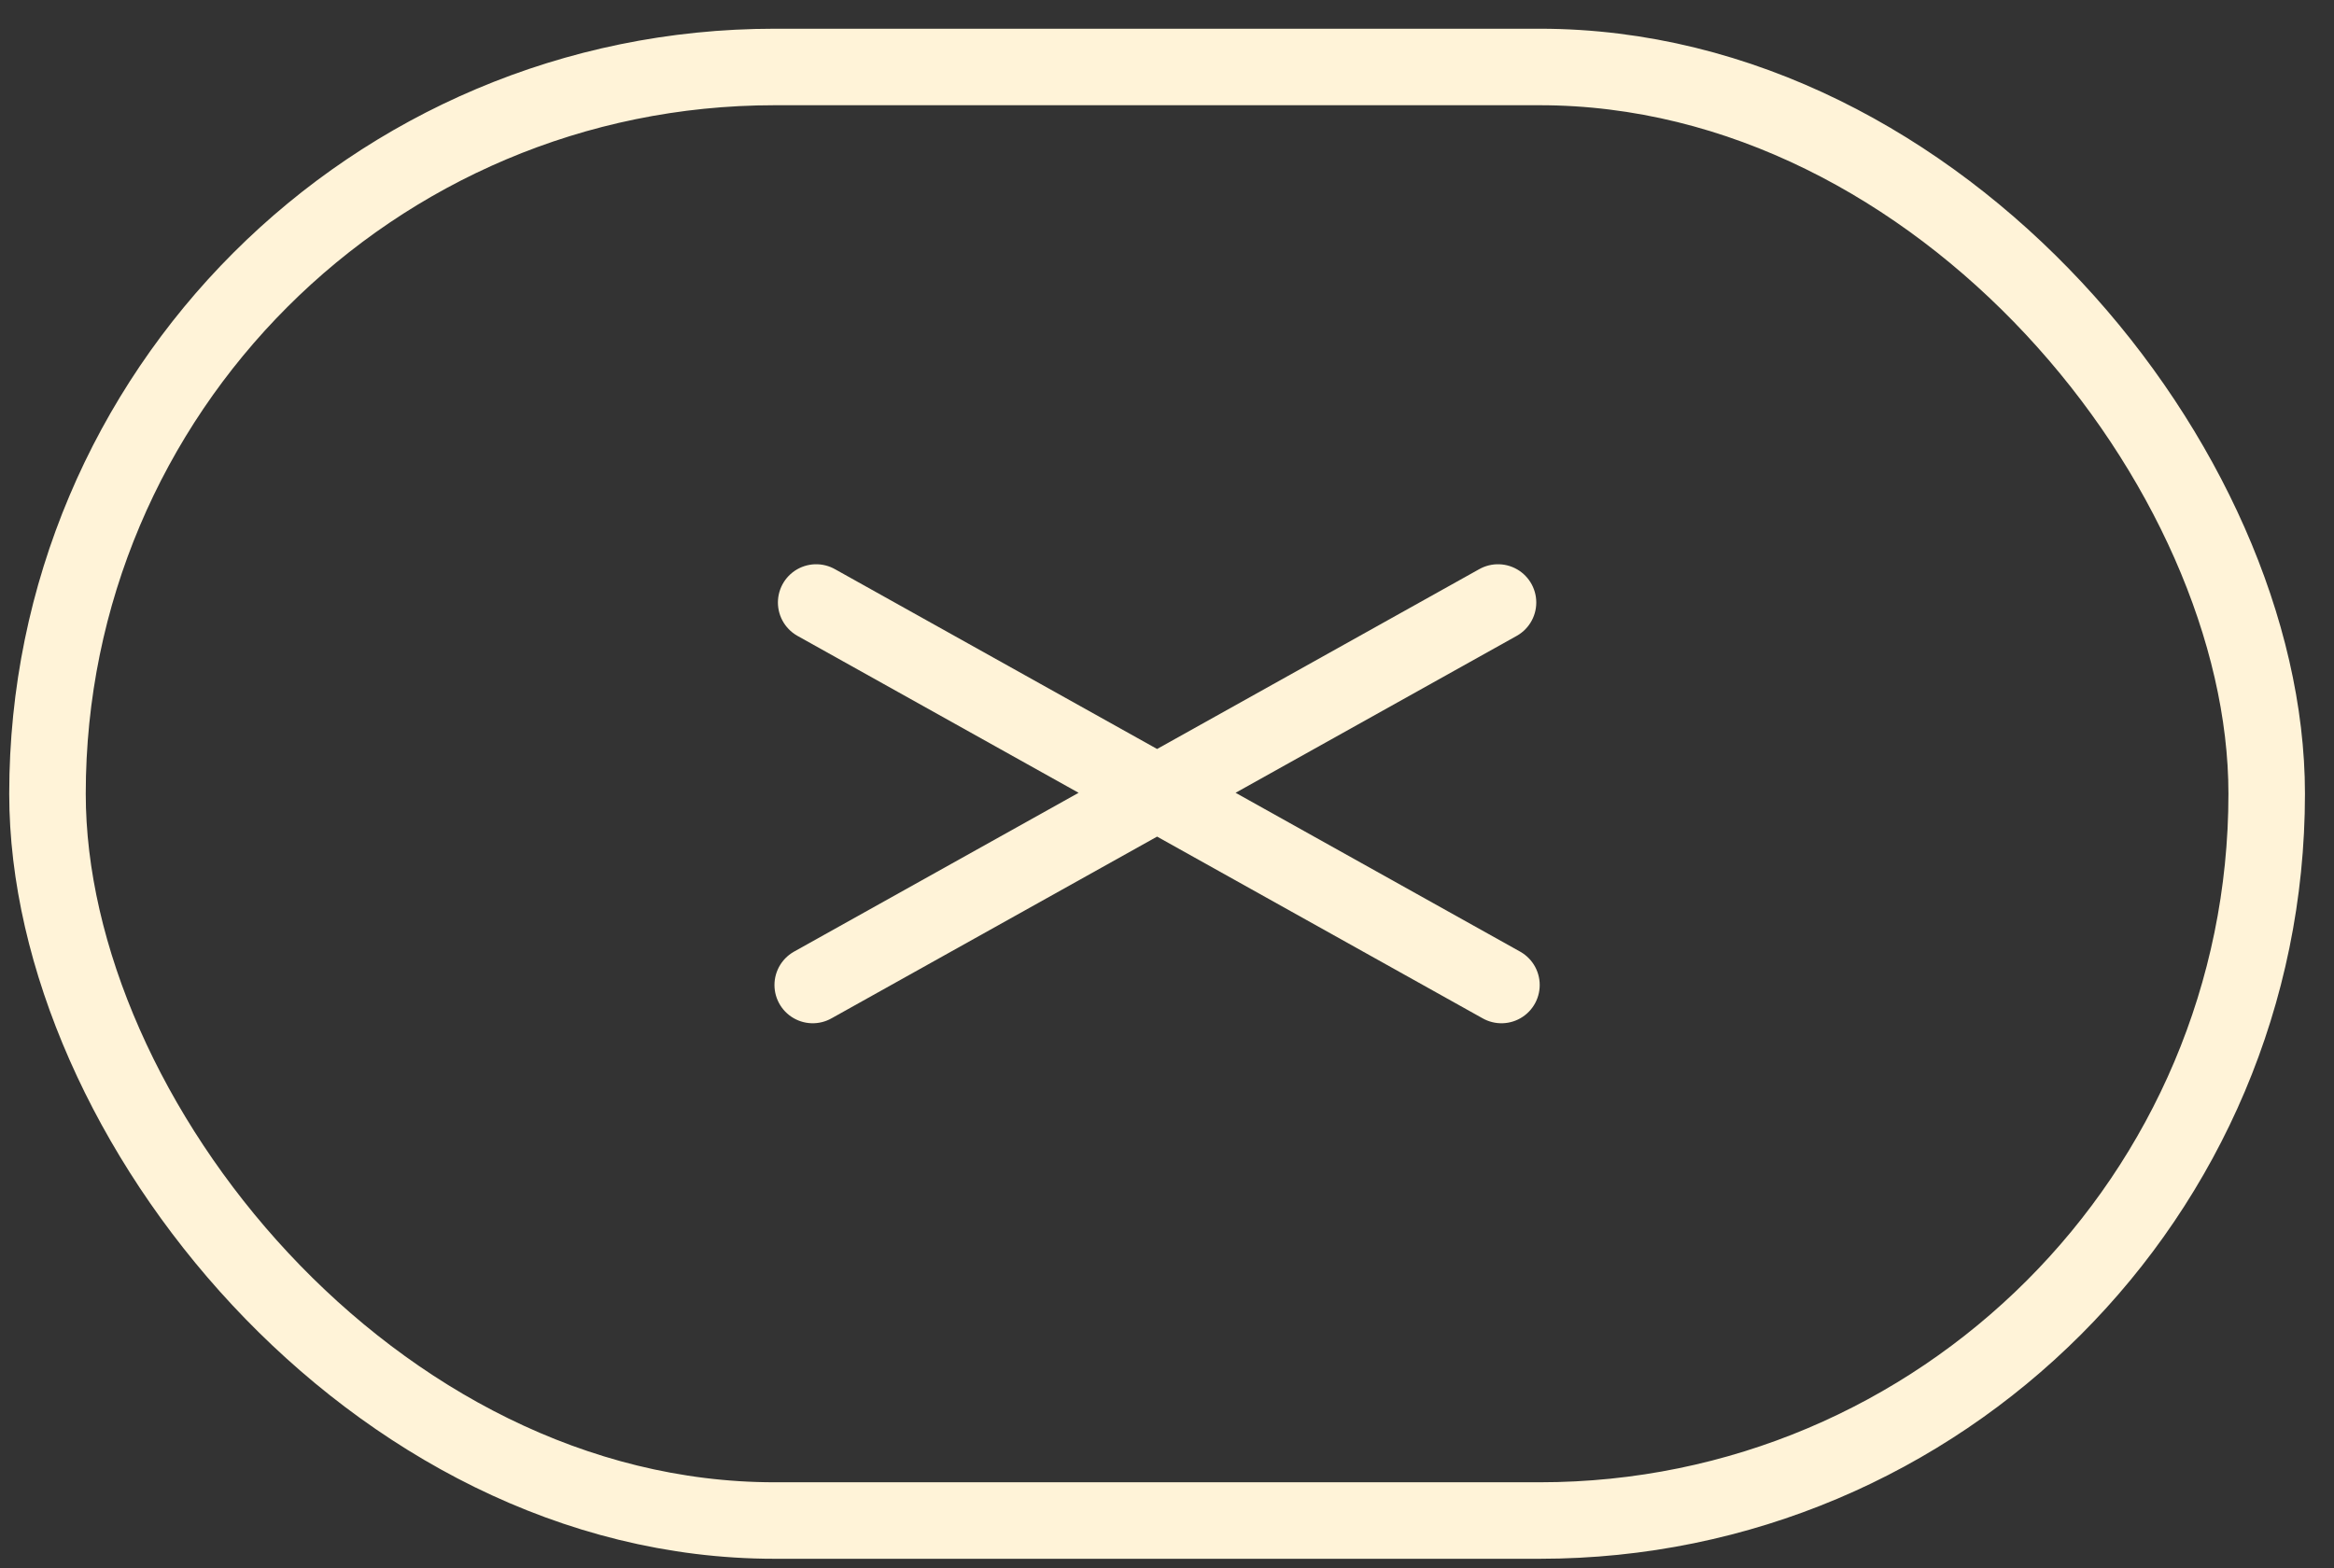
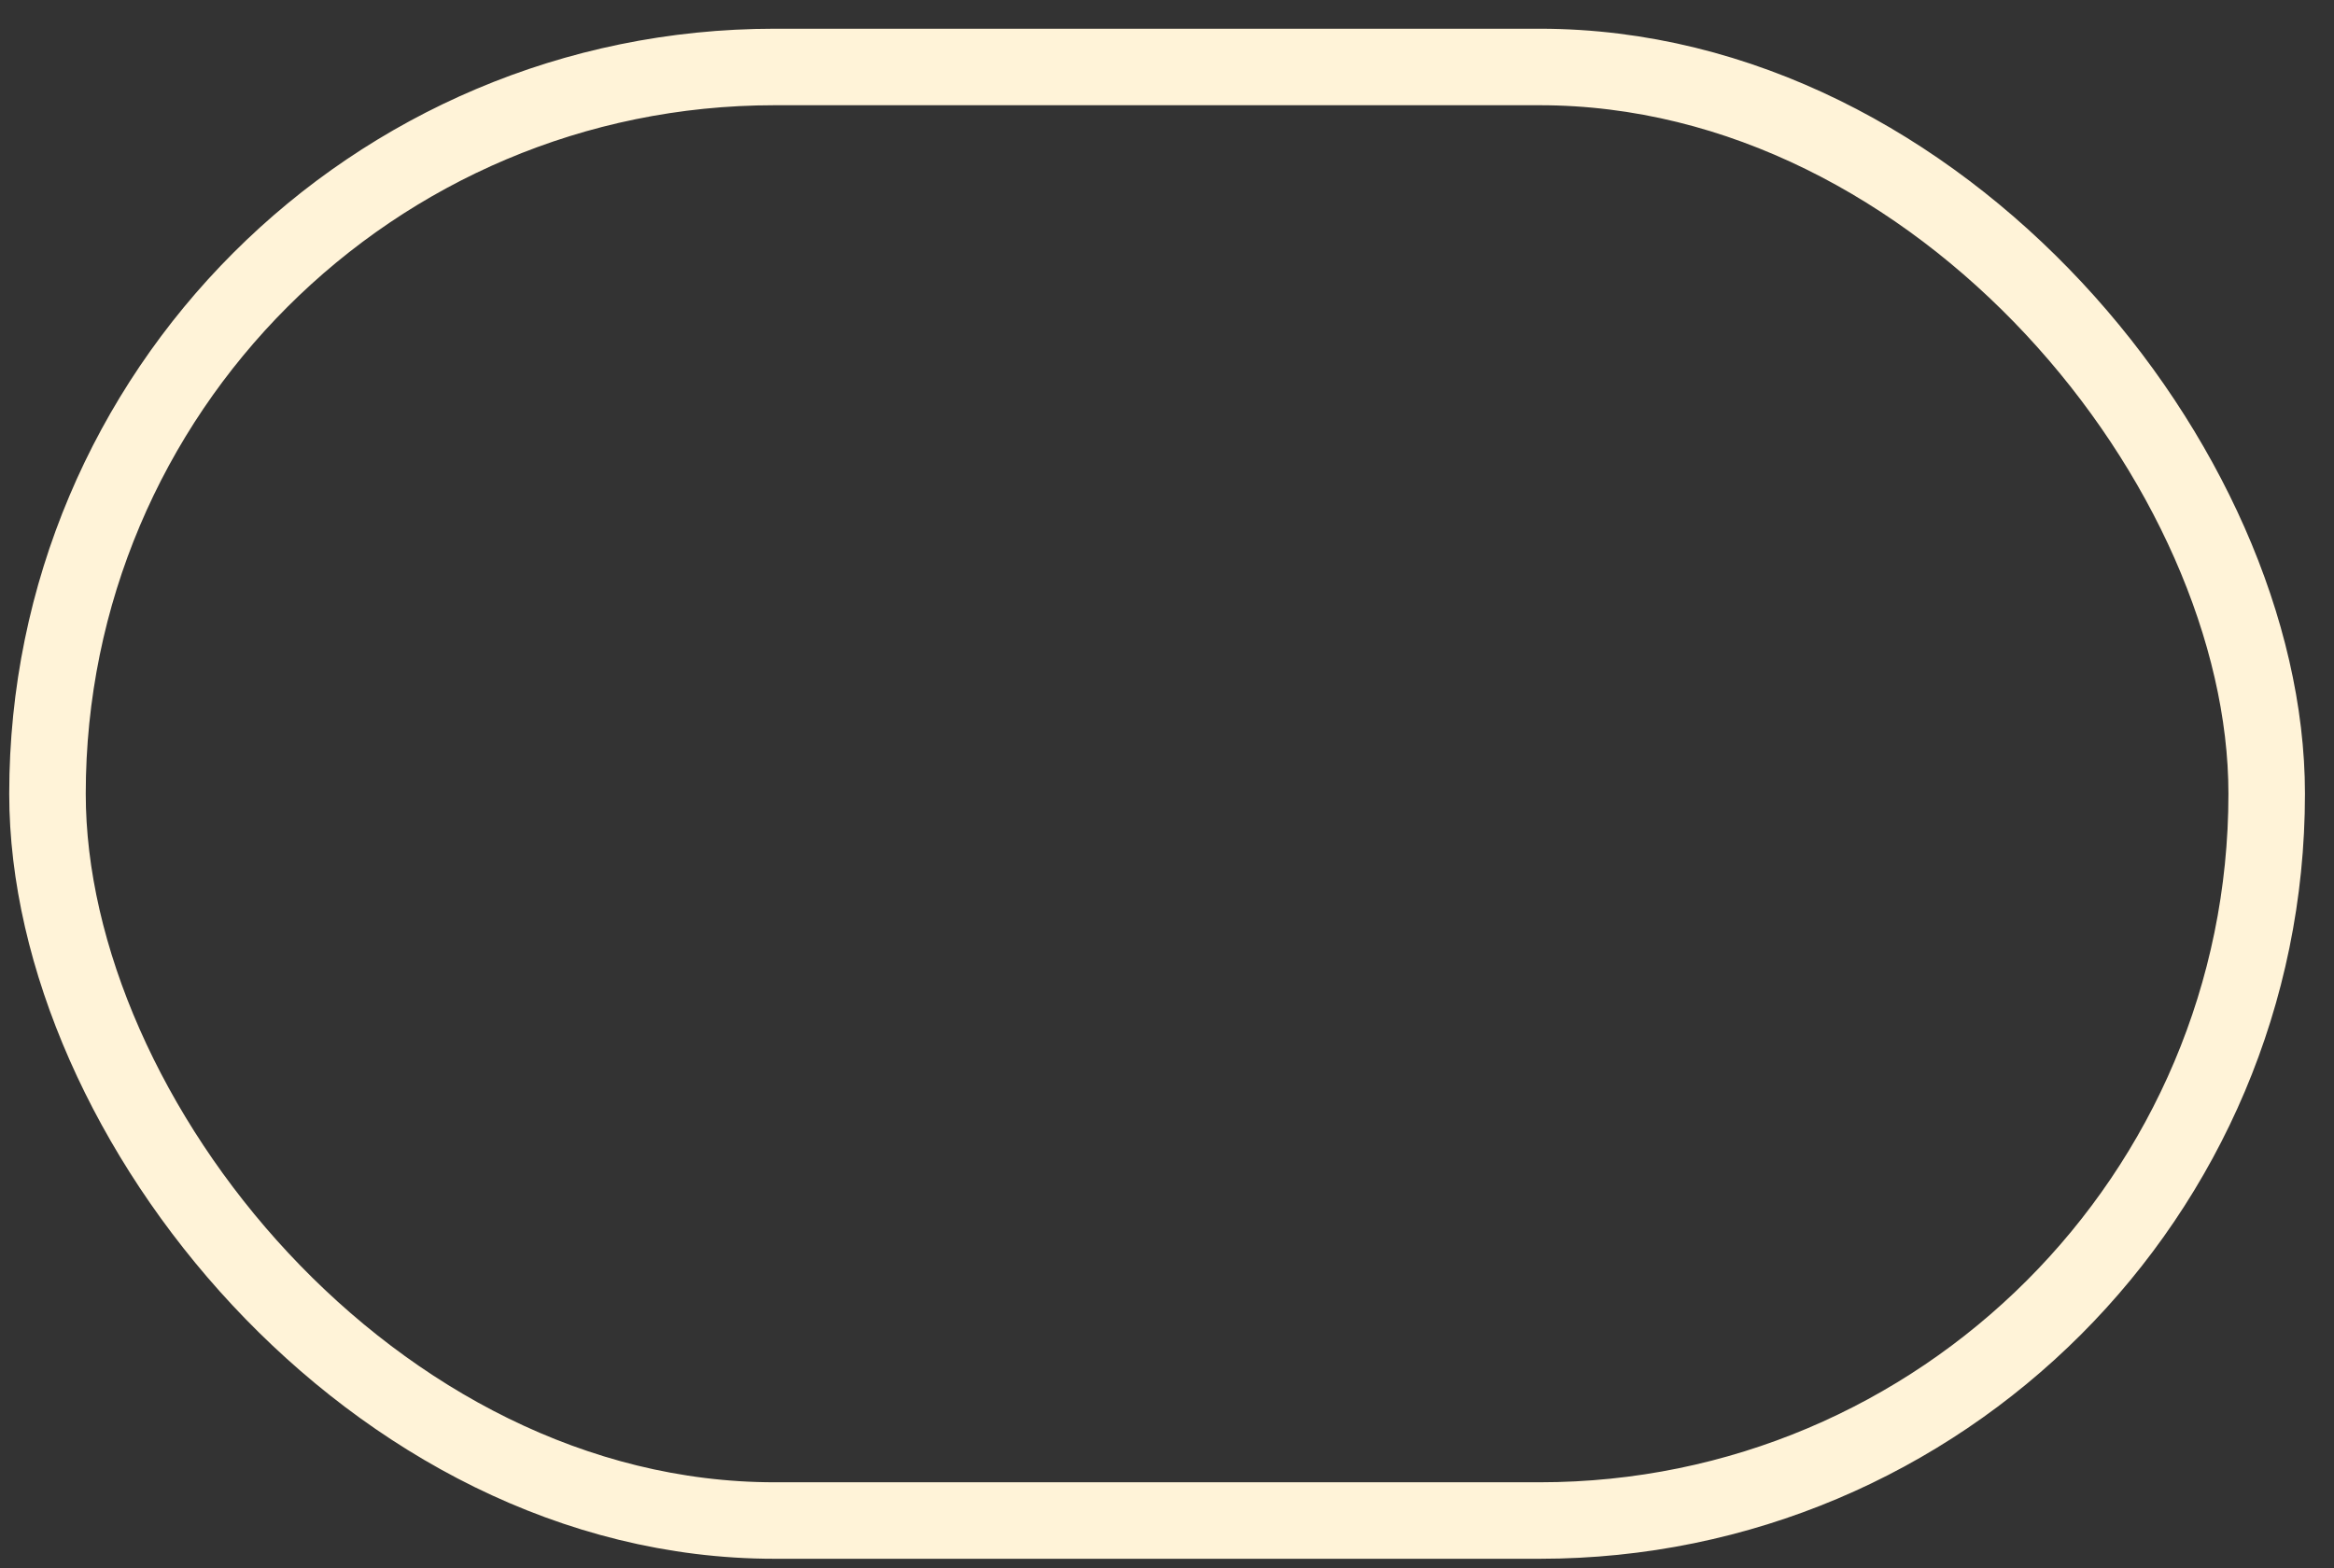
<svg xmlns="http://www.w3.org/2000/svg" width="61" height="41" viewBox="0 0 61 41" fill="none">
  <rect x="0" y="0" width="61" height="41" fill="#333333" stroke="none" />
  <rect x="1.241" y="1.751" width="58" height="38" rx="19" stroke="#FFF3D8" stroke-width="2" />
-   <path d="M21.241 25.751L39.151 15.751M39.241 25.751L21.331 15.751" stroke="#FFF3D8" stroke-width="2" stroke-linecap="round" stroke-linejoin="round" />
</svg>